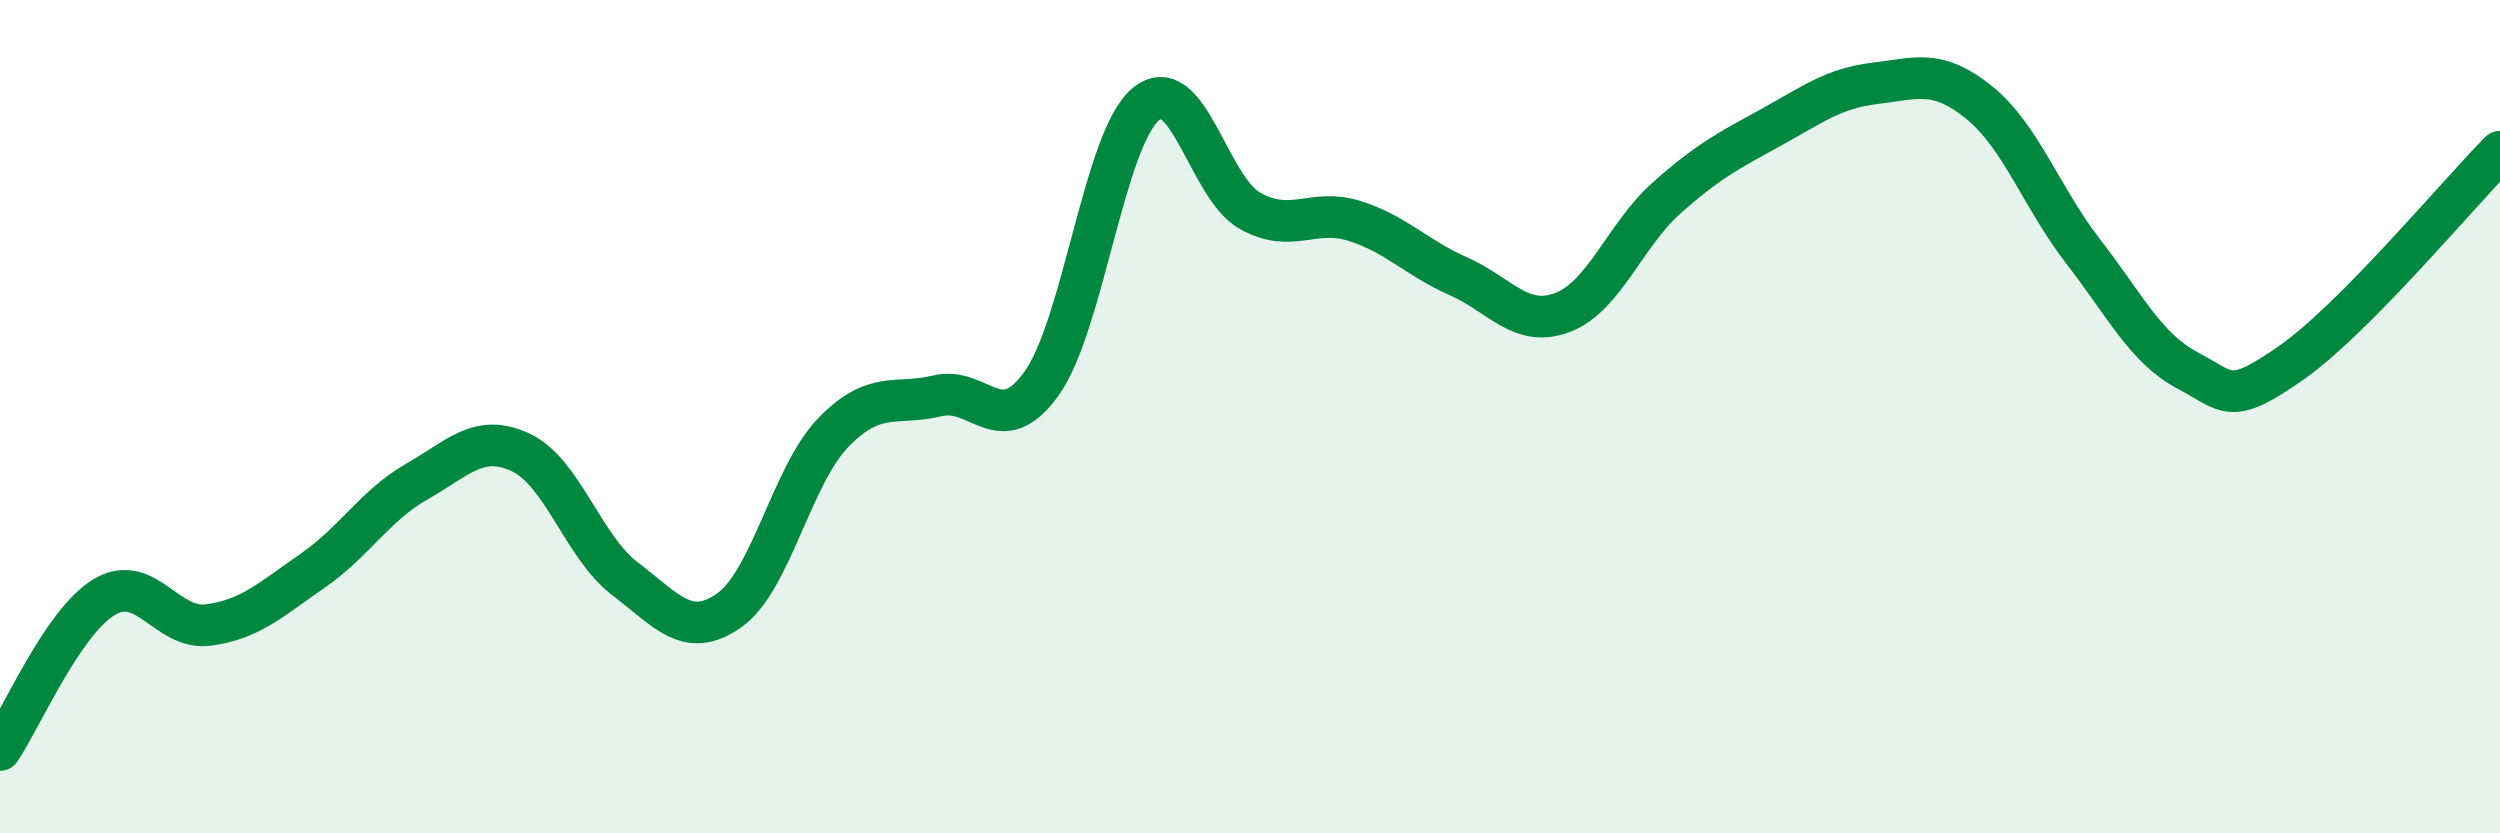
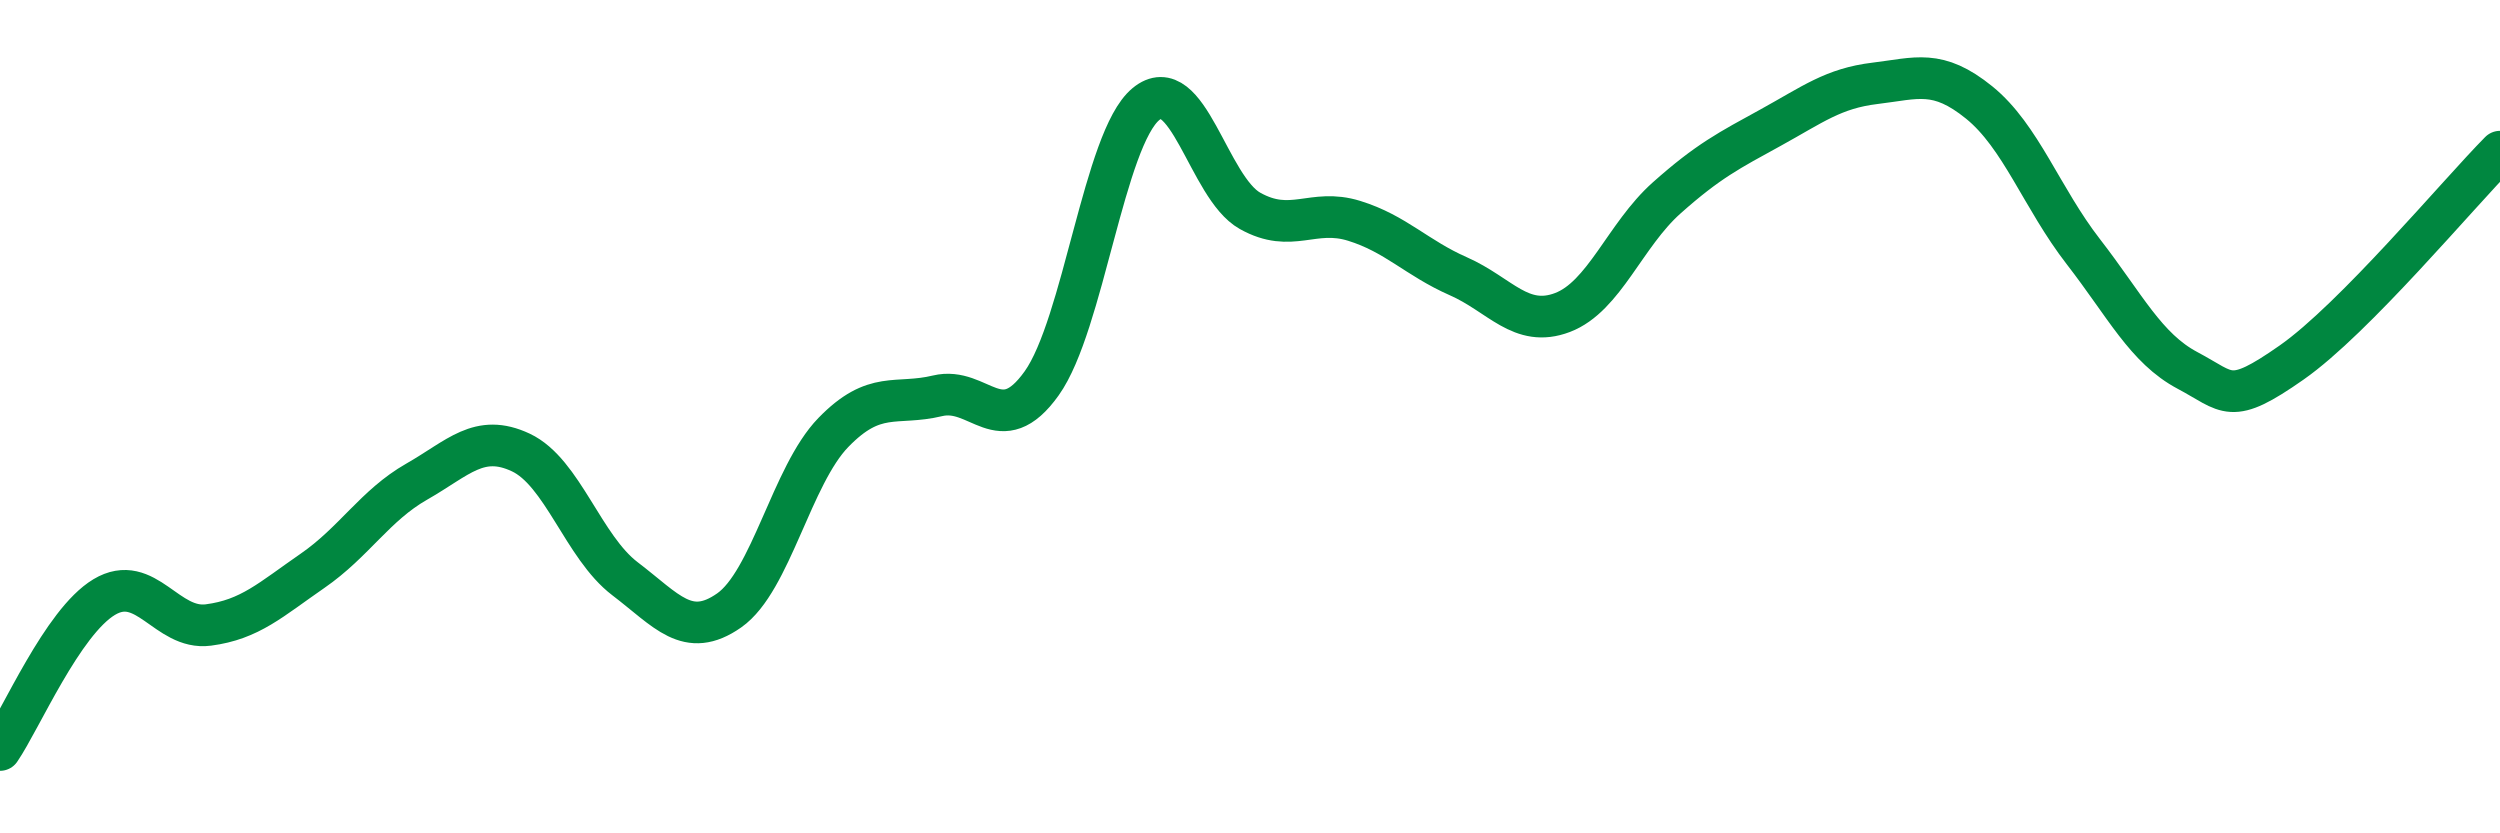
<svg xmlns="http://www.w3.org/2000/svg" width="60" height="20" viewBox="0 0 60 20">
-   <path d="M 0,18 C 0.5,17.27 1.5,14.93 2.5,14.33 C 3.5,13.73 4,15.13 5,15 C 6,14.87 6.5,14.39 7.5,13.7 C 8.5,13.01 9,12.13 10,11.56 C 11,10.99 11.5,10.39 12.5,10.86 C 13.5,11.33 14,13.13 15,13.89 C 16,14.65 16.5,15.35 17.5,14.65 C 18.5,13.95 19,11.41 20,10.38 C 21,9.35 21.5,9.74 22.5,9.5 C 23.5,9.26 24,10.6 25,9.2 C 26,7.8 26.5,3.33 27.5,2.5 C 28.5,1.67 29,4.5 30,5.06 C 31,5.62 31.5,4.99 32.5,5.3 C 33.5,5.61 34,6.19 35,6.63 C 36,7.07 36.5,7.88 37.5,7.5 C 38.5,7.12 39,5.64 40,4.75 C 41,3.86 41.5,3.61 42.5,3.06 C 43.5,2.51 44,2.12 45,2 C 46,1.88 46.5,1.65 47.5,2.46 C 48.5,3.27 49,4.75 50,6.04 C 51,7.33 51.5,8.36 52.5,8.89 C 53.5,9.42 53.5,9.75 55,8.7 C 56.5,7.65 59,4.65 60,3.64L60 20L0 20Z" fill="#008740" opacity="0.1" stroke-linecap="round" stroke-linejoin="round" />
  <path d="M 0,18 C 0.5,17.27 1.5,14.93 2.5,14.33 C 3.5,13.73 4,15.13 5,15 C 6,14.87 6.5,14.39 7.5,13.7 C 8.5,13.01 9,12.13 10,11.56 C 11,10.99 11.5,10.39 12.5,10.86 C 13.5,11.33 14,13.13 15,13.89 C 16,14.65 16.5,15.35 17.5,14.65 C 18.5,13.95 19,11.41 20,10.38 C 21,9.35 21.5,9.74 22.5,9.5 C 23.5,9.26 24,10.6 25,9.2 C 26,7.8 26.5,3.33 27.5,2.5 C 28.5,1.67 29,4.5 30,5.06 C 31,5.62 31.5,4.99 32.5,5.3 C 33.5,5.61 34,6.19 35,6.63 C 36,7.07 36.5,7.88 37.5,7.5 C 38.5,7.12 39,5.64 40,4.75 C 41,3.86 41.5,3.61 42.5,3.06 C 43.5,2.51 44,2.12 45,2 C 46,1.88 46.5,1.65 47.5,2.46 C 48.5,3.27 49,4.75 50,6.04 C 51,7.33 51.5,8.36 52.5,8.89 C 53.5,9.42 53.5,9.75 55,8.7 C 56.5,7.65 59,4.65 60,3.64" stroke="#008740" stroke-width="1" fill="none" stroke-linecap="round" stroke-linejoin="round" />
</svg>